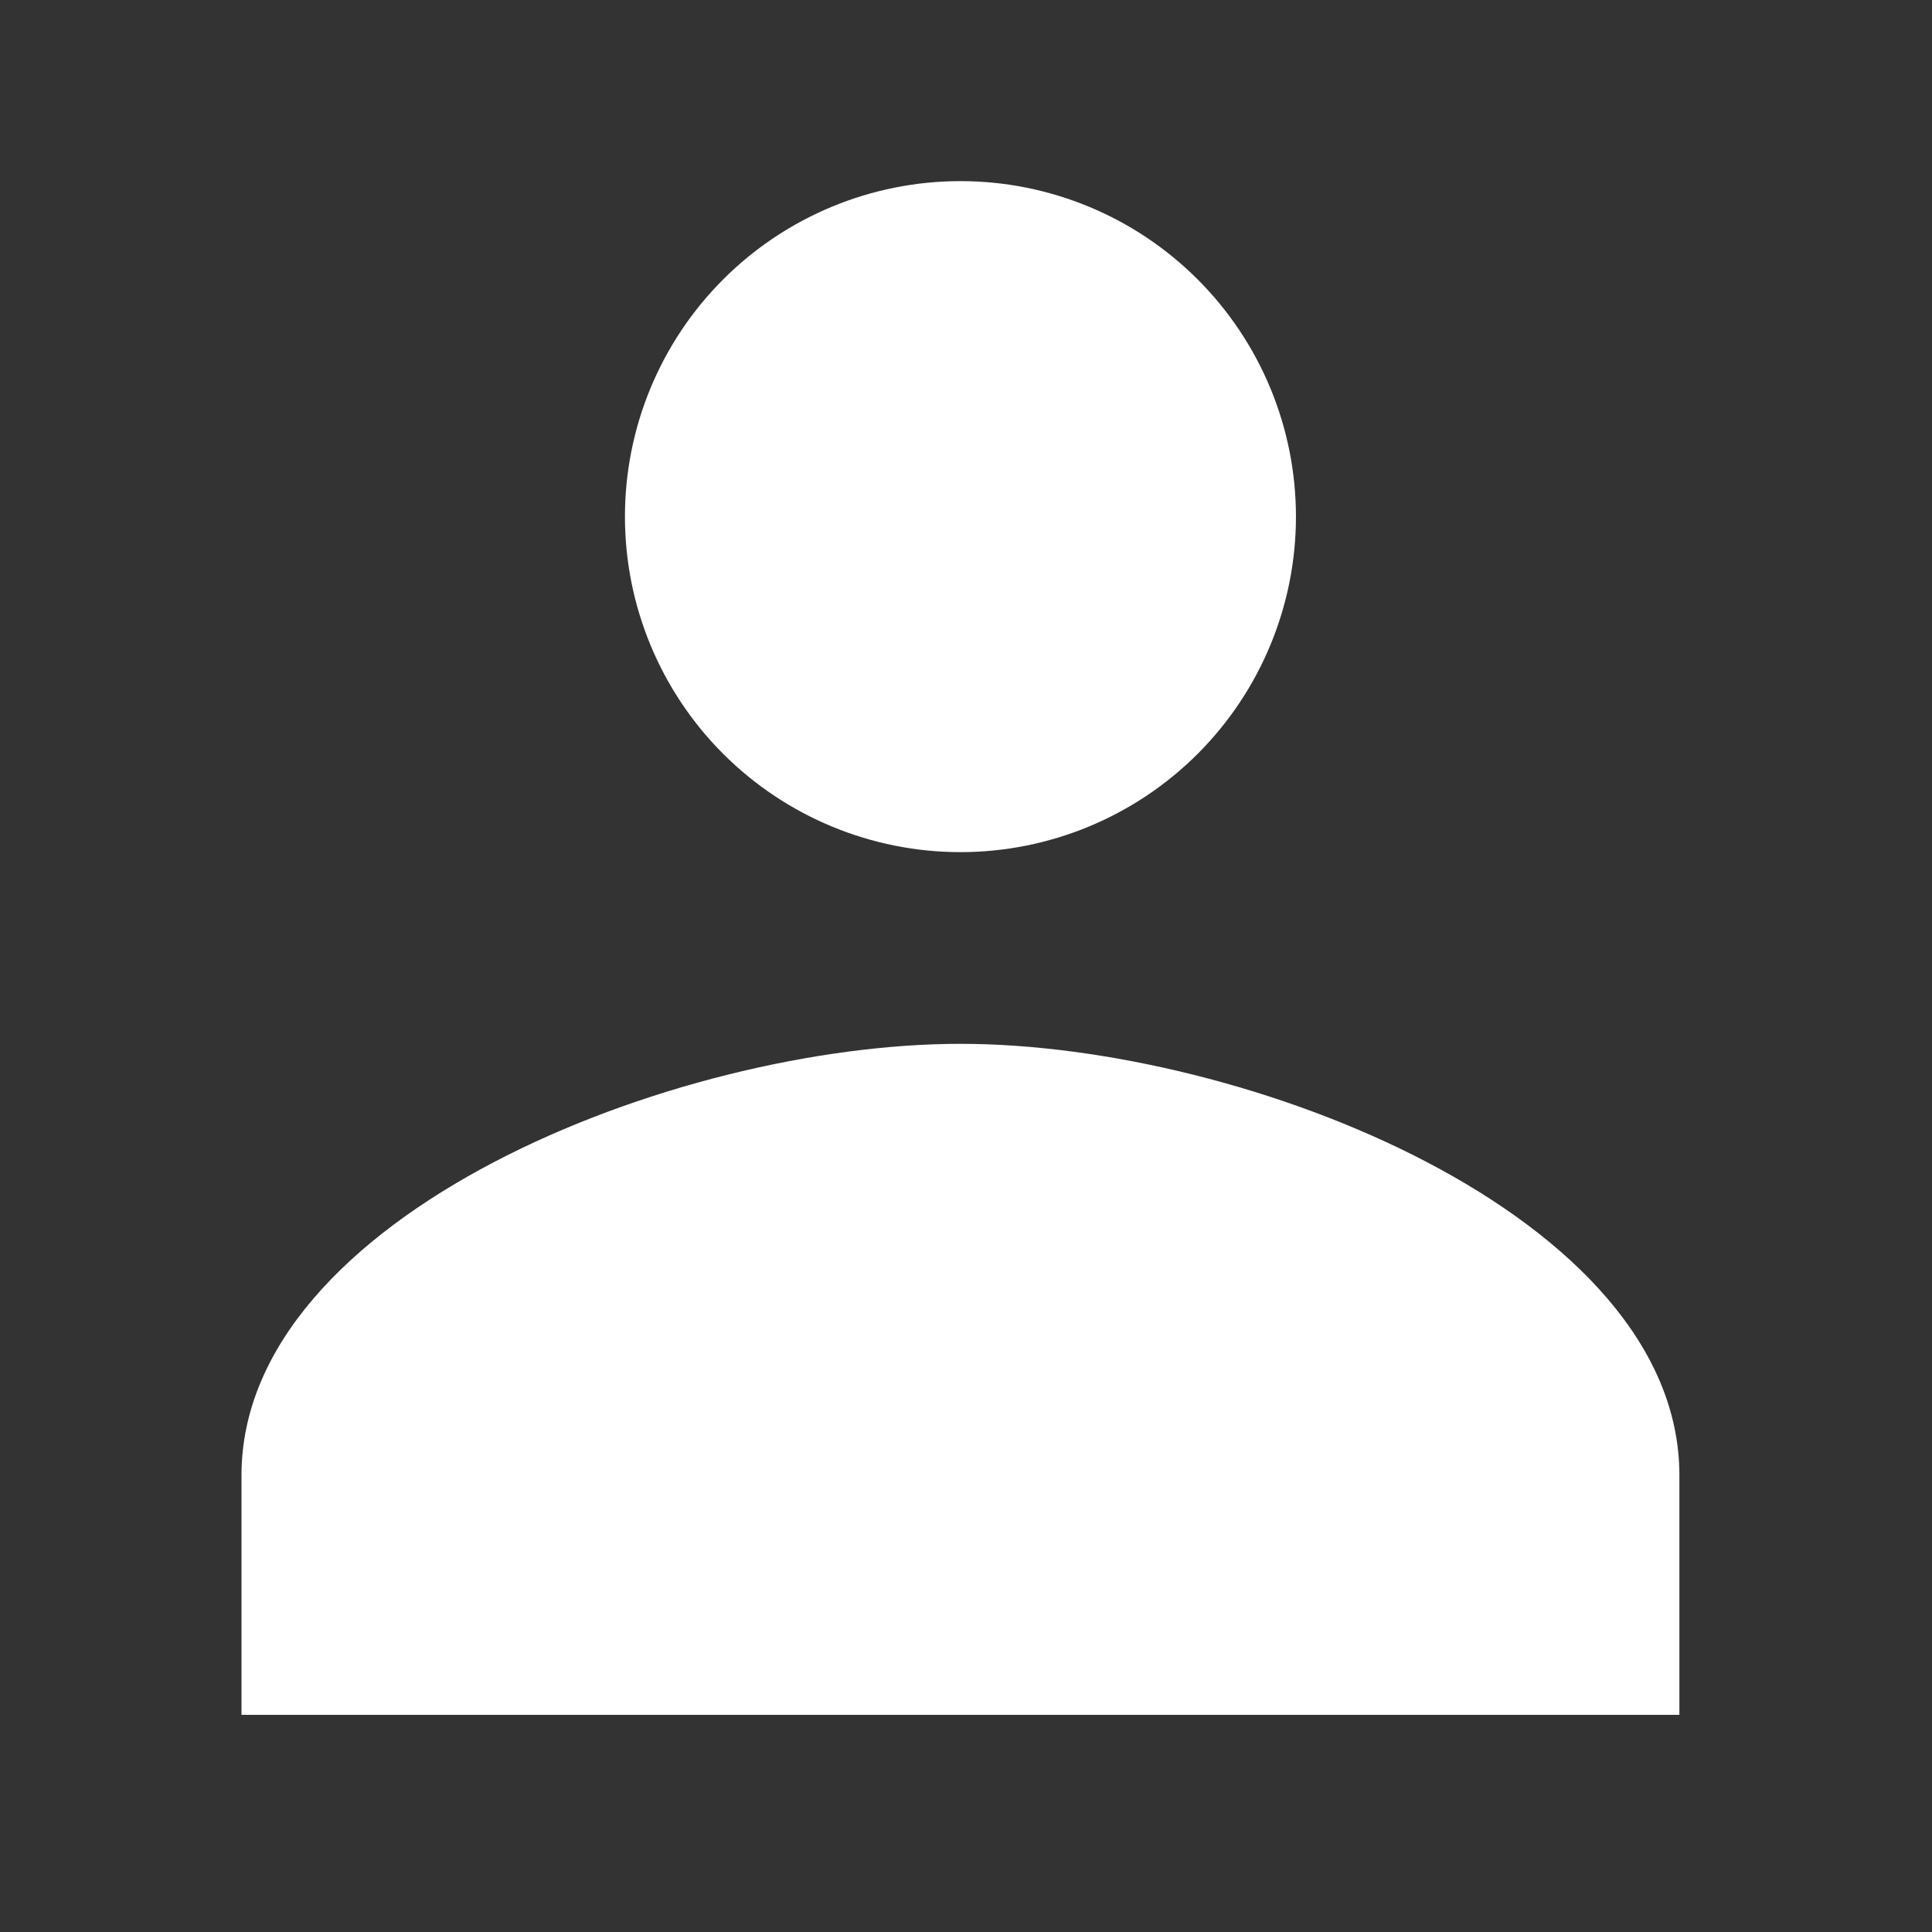
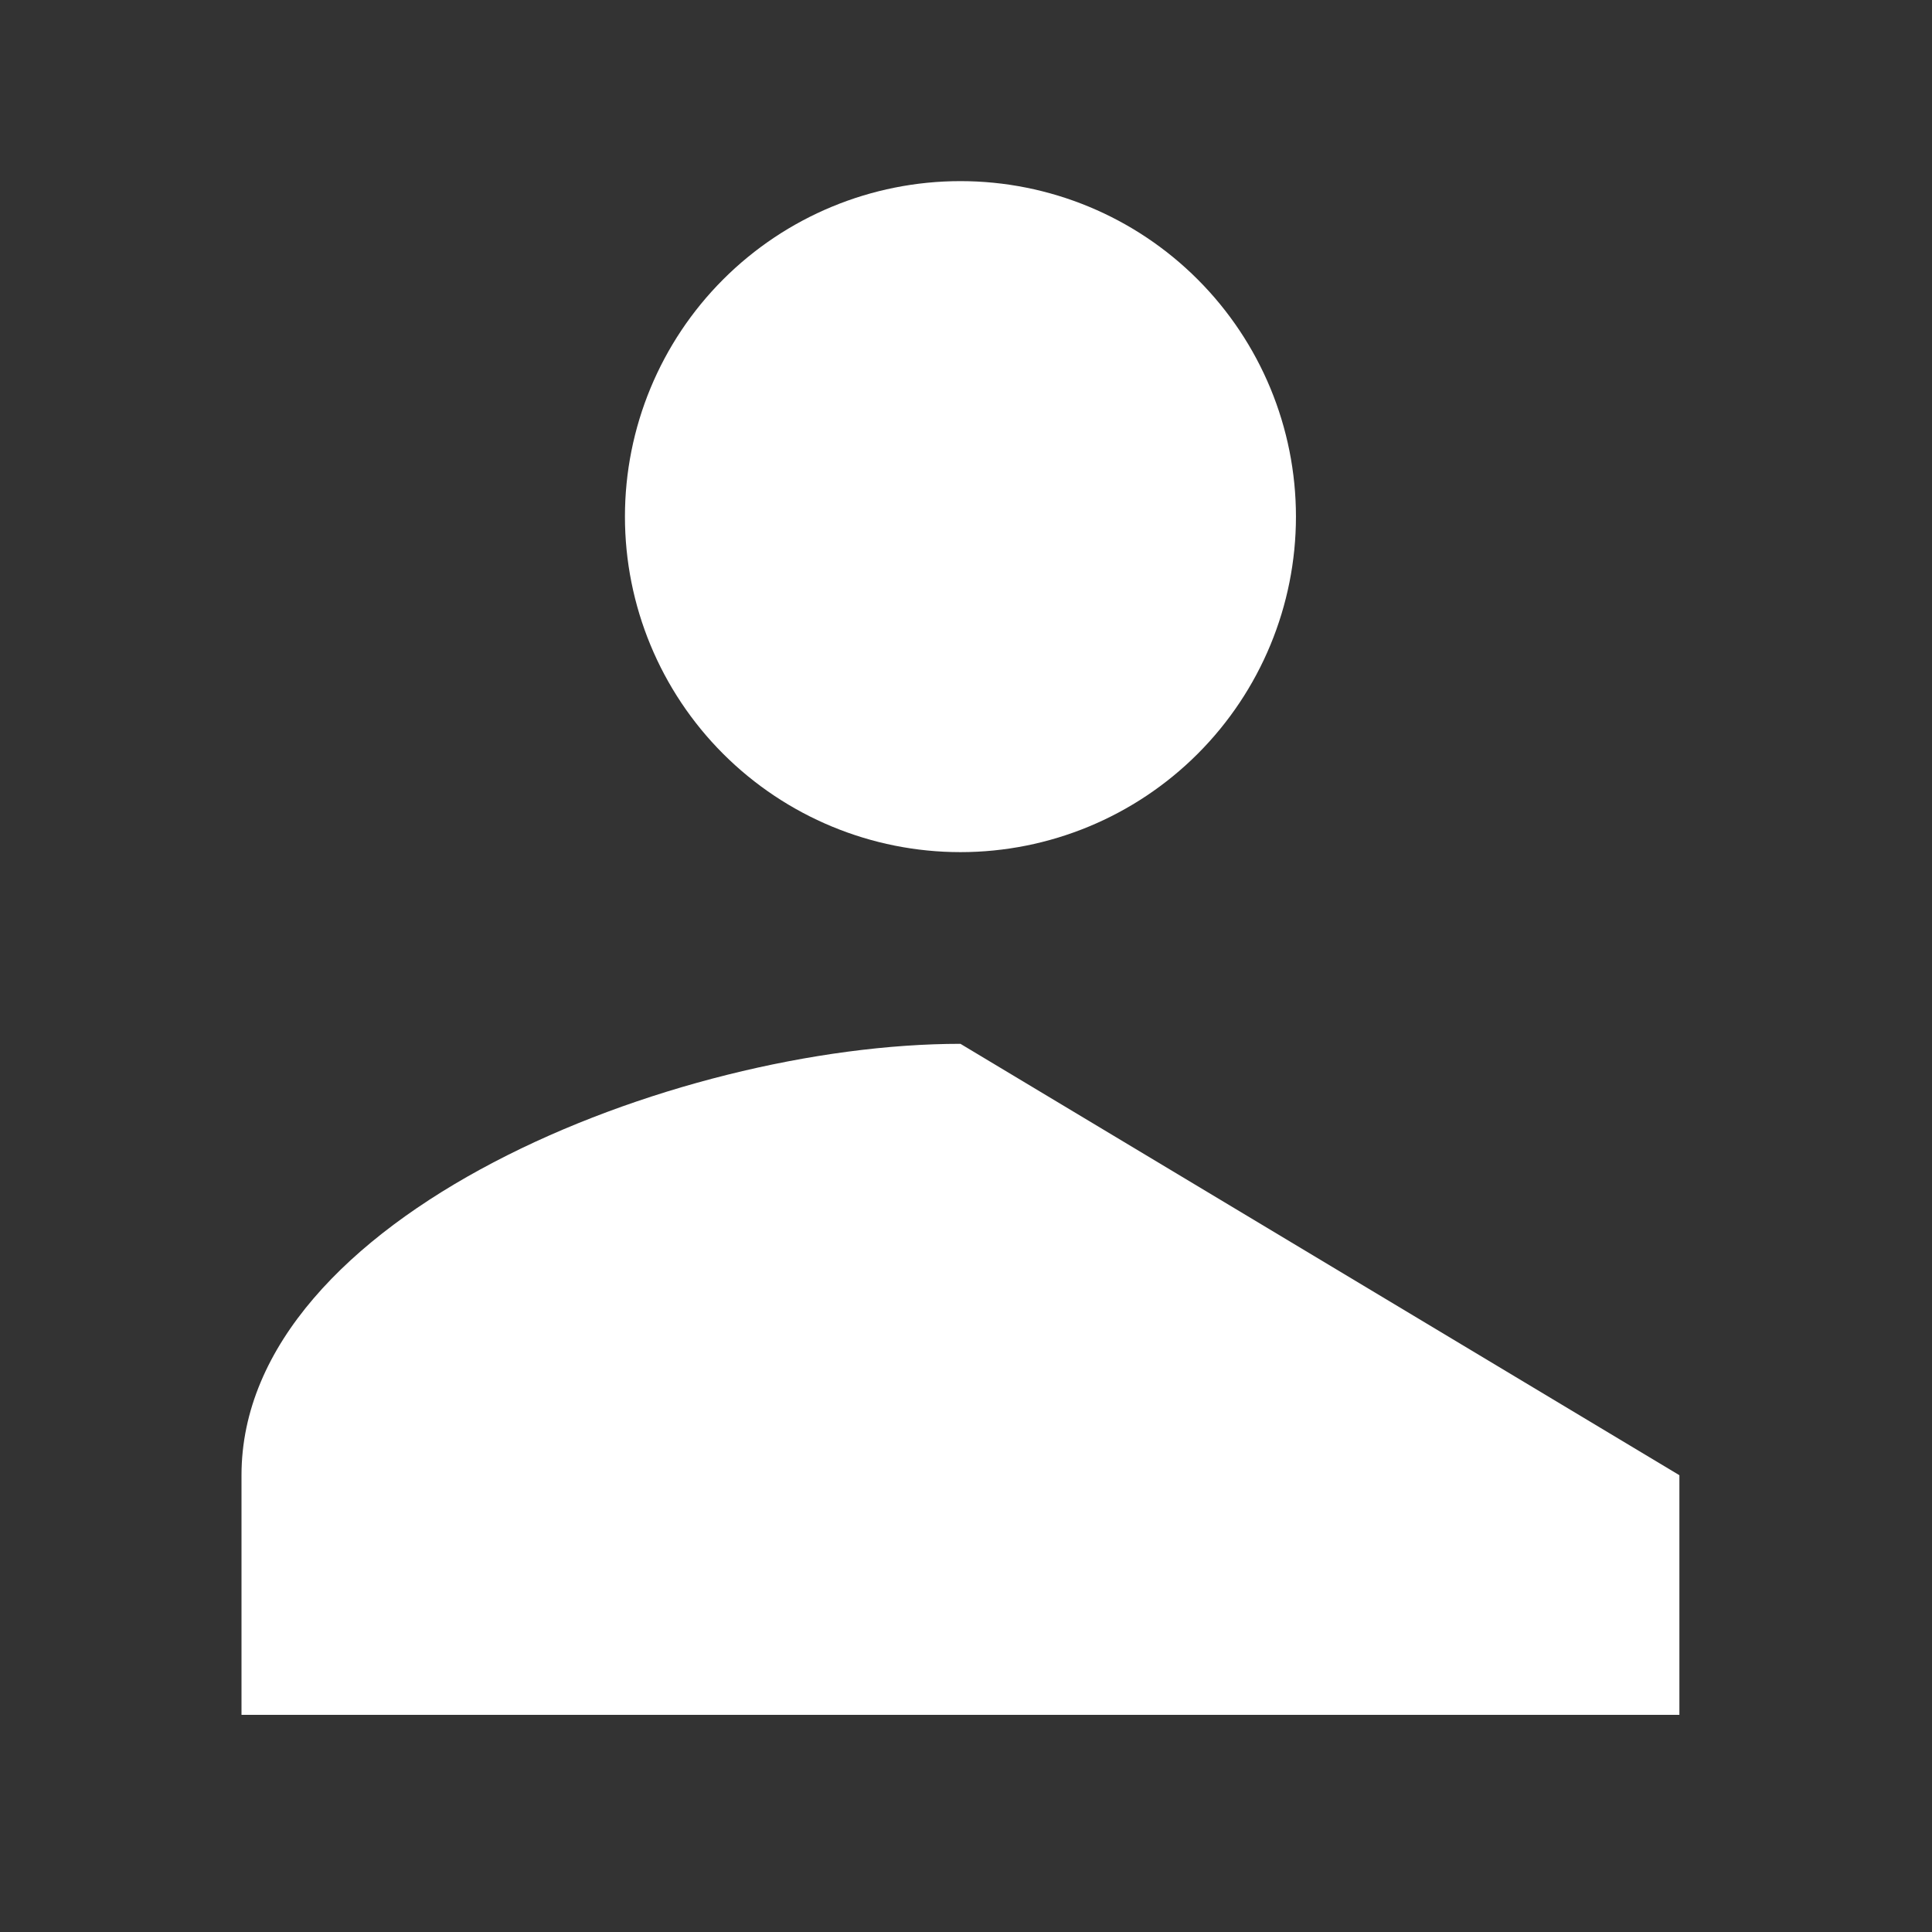
<svg xmlns="http://www.w3.org/2000/svg" width="32" height="32" viewBox="0 0 32 32" fill="none">
  <rect x="0" y="0" width="32" height="32" fill="#333333" stroke="none" />
-   <path d="M15.908 3C14.434 3 13.021 3.585 11.978 4.628C10.936 5.67 10.351 7.083 10.351 8.557C10.351 10.031 10.936 11.444 11.978 12.486C13.021 13.528 14.434 14.114 15.908 14.114C17.381 14.114 18.795 13.528 19.837 12.486C20.879 11.444 21.465 10.031 21.465 8.557C21.465 7.083 20.879 5.67 19.837 4.628C18.795 3.585 17.381 3 15.908 3ZM15.908 17.289C11.168 17.289 4 20.139 4 24.434V28.403H27.816V24.434C27.816 20.139 20.647 17.289 15.908 17.289Z" fill="white" />
+   <path d="M15.908 3C14.434 3 13.021 3.585 11.978 4.628C10.936 5.67 10.351 7.083 10.351 8.557C10.351 10.031 10.936 11.444 11.978 12.486C13.021 13.528 14.434 14.114 15.908 14.114C17.381 14.114 18.795 13.528 19.837 12.486C20.879 11.444 21.465 10.031 21.465 8.557C21.465 7.083 20.879 5.67 19.837 4.628C18.795 3.585 17.381 3 15.908 3ZM15.908 17.289C11.168 17.289 4 20.139 4 24.434V28.403H27.816V24.434Z" fill="white" />
</svg>